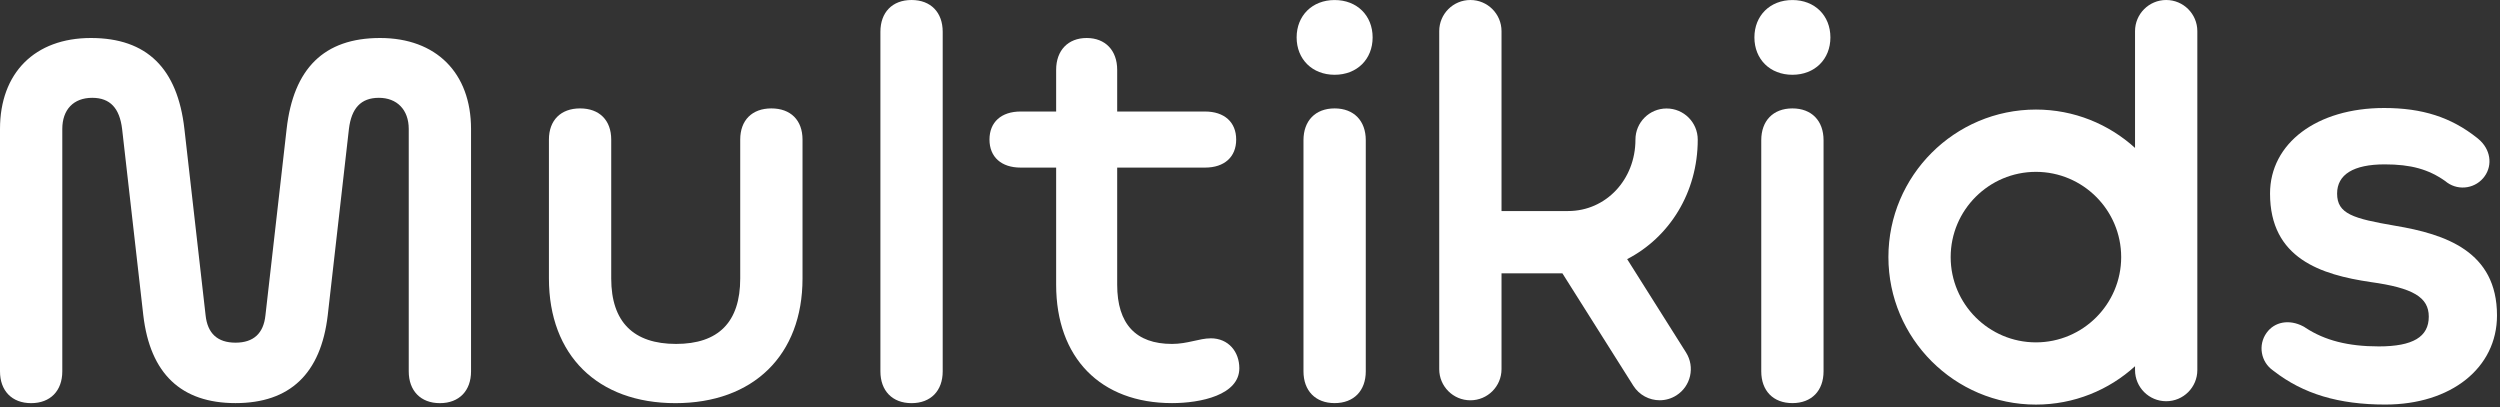
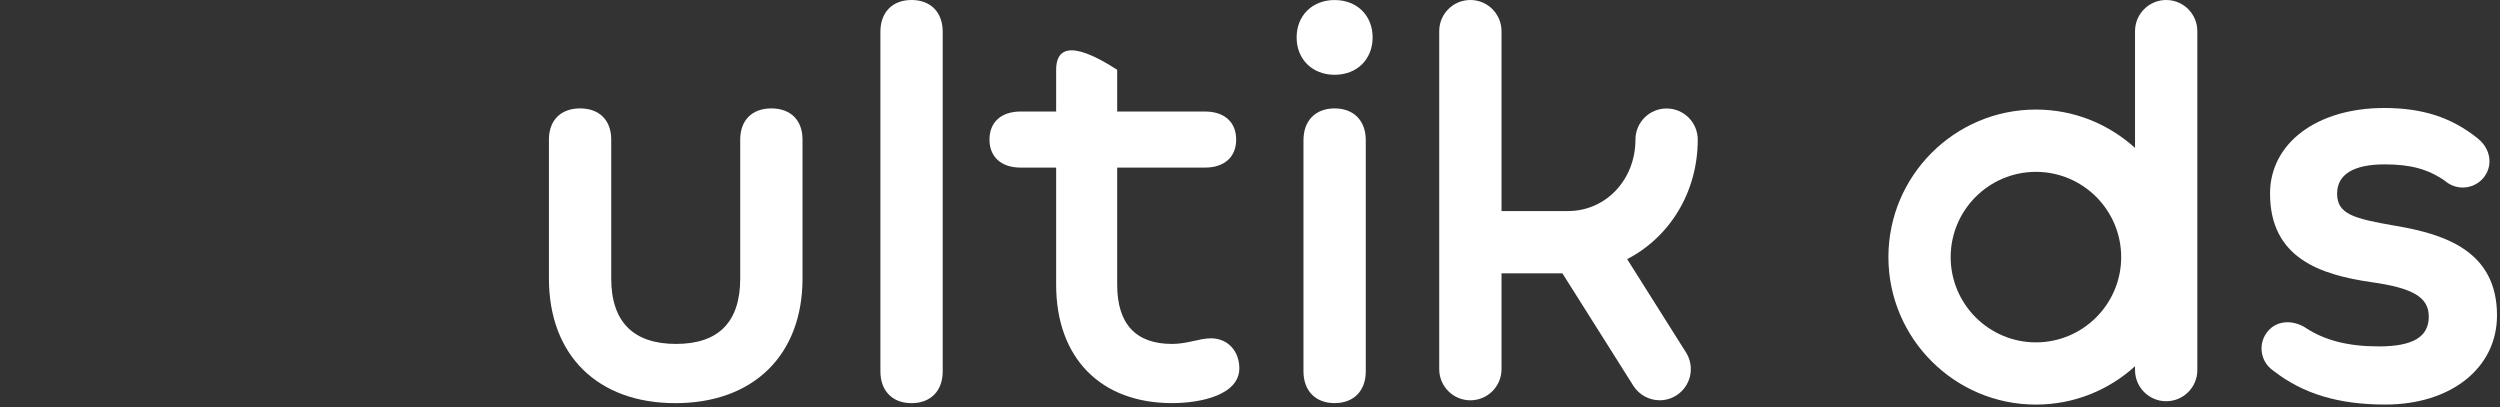
<svg xmlns="http://www.w3.org/2000/svg" width="675" height="110" viewBox="0 0 675 110" fill="none">
  <rect x="0" y="0" width="675" height="110" fill="#333333" stroke="none" />
-   <path d="M483.95 20.19C490.01 20.19 494.21 15.98 494.21 10.1C494.21 4.21 490 0.01 483.95 0.01C477.9 0.01 473.69 4.22 473.69 10.1C473.69 15.99 477.9 20.19 483.95 20.19Z" fill="white" />
  <path d="M360.35 20.19C366.41 20.19 370.61 15.98 370.61 10.1C370.61 4.21 366.4 0.01 360.35 0.01C354.3 0.01 350.09 4.22 350.09 10.1C350.09 15.98 354.3 20.19 360.35 20.19Z" fill="white" />
  <path d="M439.32 69.97C450.73 64.09 458.39 51.99 458.39 37.7C458.39 33.06 454.63 29.29 449.98 29.29C445.33 29.29 441.57 33.05 441.57 37.7C441.57 48.51 433.59 56.98 423.4 56.98H405.41V8.41C405.41 3.77 401.65 0 397 0C392.35 0 388.59 3.76 388.59 8.41V99.67C388.59 104.31 392.35 108.08 397 108.08C401.65 108.08 405.41 104.32 405.41 99.67V73.8H421.85L441 104.15C442.6 106.68 445.33 108.07 448.12 108.07C449.65 108.07 451.21 107.65 452.6 106.77C456.53 104.29 457.7 99.1 455.23 95.17L439.33 69.96L439.32 69.97Z" fill="white" />
-   <path d="M483.95 29.27C478.73 29.27 475.54 32.63 475.54 37.85V100.26C475.54 105.48 478.74 108.84 483.95 108.84C489.16 108.84 492.36 105.48 492.36 100.26V37.85C492.36 32.63 489.16 29.27 483.95 29.27Z" fill="white" />
  <path d="M646.68 60.95C635.32 59 631.02 57.75 631.02 52.26C631.02 47.11 635.46 44.38 643.87 44.38C650.95 44.38 655.7 45.7 660.23 48.9C660.39 49.04 660.56 49.17 660.74 49.3C664.01 51.62 668.56 50.84 670.87 47.57C673.08 44.45 672.39 40.26 669.25 37.6L669.15 37.51C669.03 37.4 668.89 37.28 668.84 37.25C661.79 31.65 654.04 29.16 643.71 29.16C625.57 29.16 612.91 38.66 612.91 52.26C612.91 69.79 626.66 74.18 640.12 76.16C651.53 77.74 655.77 80.27 655.77 85.49C655.77 90.97 651.48 93.53 642.27 93.53C634.01 93.53 627.72 91.92 622.51 88.51C622.34 88.37 622.01 88.19 621.84 88.1C618.08 86.14 614.1 86.86 611.95 89.9C610.83 91.48 610.39 93.41 610.72 95.31C611.05 97.22 612.1 98.88 613.68 100L613.77 100.07C613.83 100.12 613.89 100.17 613.92 100.18C621.87 106.35 631.44 109.23 644.03 109.23C661.79 109.23 674.19 99.34 674.19 85.17C674.19 67.87 660.28 63.22 646.68 60.95Z" fill="white" />
  <path d="M584.87 0C580.23 0 576.46 3.76 576.46 8.41V39.94C569.38 33.51 559.99 29.58 549.7 29.58C527.74 29.58 509.87 47.45 509.87 69.41C509.87 91.37 527.74 109.24 549.7 109.24C559.99 109.24 569.39 105.32 576.46 98.88V99.92C576.46 104.56 580.22 108.33 584.87 108.33C589.52 108.33 593.28 104.57 593.28 99.92V8.41C593.28 3.77 589.52 0 584.87 0ZM549.7 92.44C537.01 92.44 526.68 82.11 526.68 69.42C526.68 56.73 537.01 46.4 549.7 46.4C562.39 46.4 572.72 56.73 572.72 69.42C572.72 82.11 562.39 92.44 549.7 92.44Z" fill="white" />
  <path d="M208.27 29.27C203.05 29.27 199.86 32.47 199.86 37.68V75.2C199.86 86.98 193.97 92.86 182.53 92.86C171.09 92.86 165.03 86.97 165.03 75.2V37.68C165.03 32.46 161.83 29.27 156.62 29.27C151.41 29.27 148.21 32.47 148.21 37.68V75.2C148.21 95.89 161.33 108.85 182.36 108.85C203.39 108.85 216.68 95.9 216.68 75.2V37.68C216.68 32.46 213.48 29.27 208.27 29.27Z" fill="white" />
  <path d="M246.12 0C240.9 0 237.71 3.36 237.71 8.58V100.27C237.71 105.49 240.91 108.85 246.12 108.85C251.33 108.85 254.53 105.49 254.53 100.27V8.58C254.53 3.36 251.33 0 246.12 0Z" fill="white" />
-   <path d="M102.62 10.26C87.48 10.26 79.24 18.5 77.39 34.82L71.67 85.12C71.17 90 68.47 92.52 63.59 92.52C58.71 92.52 56.02 90 55.51 85.12L49.79 34.82C47.94 18.5 39.7 10.26 24.55 10.26C9.4 10.26 0 19.68 0 34.82V100.27C0 105.49 3.2 108.85 8.41 108.85C13.62 108.85 16.82 105.49 16.82 100.27V34.82C16.82 29.6 19.85 26.41 24.9 26.41C29.78 26.41 32.3 29.27 32.97 34.82L38.69 85.12C40.54 100.93 48.95 108.84 63.59 108.84C78.23 108.84 86.64 100.93 88.49 85.12L94.21 34.82C94.88 29.27 97.41 26.41 102.29 26.41C107.17 26.41 110.36 29.61 110.36 34.82V100.27C110.36 105.49 113.56 108.85 118.77 108.85C123.99 108.85 127.18 105.49 127.18 100.27V34.82C127.18 19.68 117.76 10.26 102.62 10.26Z" fill="white" />
  <path d="M360.35 29.27C355.13 29.27 351.94 32.63 351.94 37.85V100.26C351.94 105.48 355.14 108.84 360.35 108.84C365.56 108.84 368.76 105.48 368.76 100.26V37.85C368.76 32.63 365.56 29.27 360.35 29.27Z" fill="white" />
-   <path d="M326.87 91.35C323.84 91.35 320.65 92.86 316.44 92.86C306.68 92.86 301.64 87.48 301.64 76.88V45.25H325.36C330.58 45.25 333.77 42.39 333.77 37.68C333.77 32.97 330.57 30.11 325.36 30.11H301.64V18.84C301.64 13.62 298.44 10.26 293.4 10.26C288.36 10.26 285.16 13.62 285.16 18.84V30.11H275.57C270.35 30.11 267.16 32.97 267.16 37.68C267.16 42.39 270.36 45.25 275.57 45.25H285.16V76.88C285.16 96.56 297.1 108.84 316.45 108.84C324.19 108.84 334.62 106.65 334.62 99.42C334.62 95.05 331.76 91.34 326.88 91.34L326.87 91.35Z" fill="white" />
+   <path d="M326.87 91.35C323.84 91.35 320.65 92.86 316.44 92.86C306.68 92.86 301.64 87.48 301.64 76.88V45.25H325.36C330.58 45.25 333.77 42.39 333.77 37.68C333.77 32.97 330.57 30.11 325.36 30.11H301.64V18.84C288.36 10.26 285.16 13.62 285.16 18.84V30.11H275.57C270.35 30.11 267.16 32.97 267.16 37.68C267.16 42.39 270.36 45.25 275.57 45.25H285.16V76.88C285.16 96.56 297.1 108.84 316.45 108.84C324.19 108.84 334.62 106.65 334.62 99.42C334.62 95.05 331.76 91.34 326.88 91.34L326.87 91.35Z" fill="white" />
</svg>